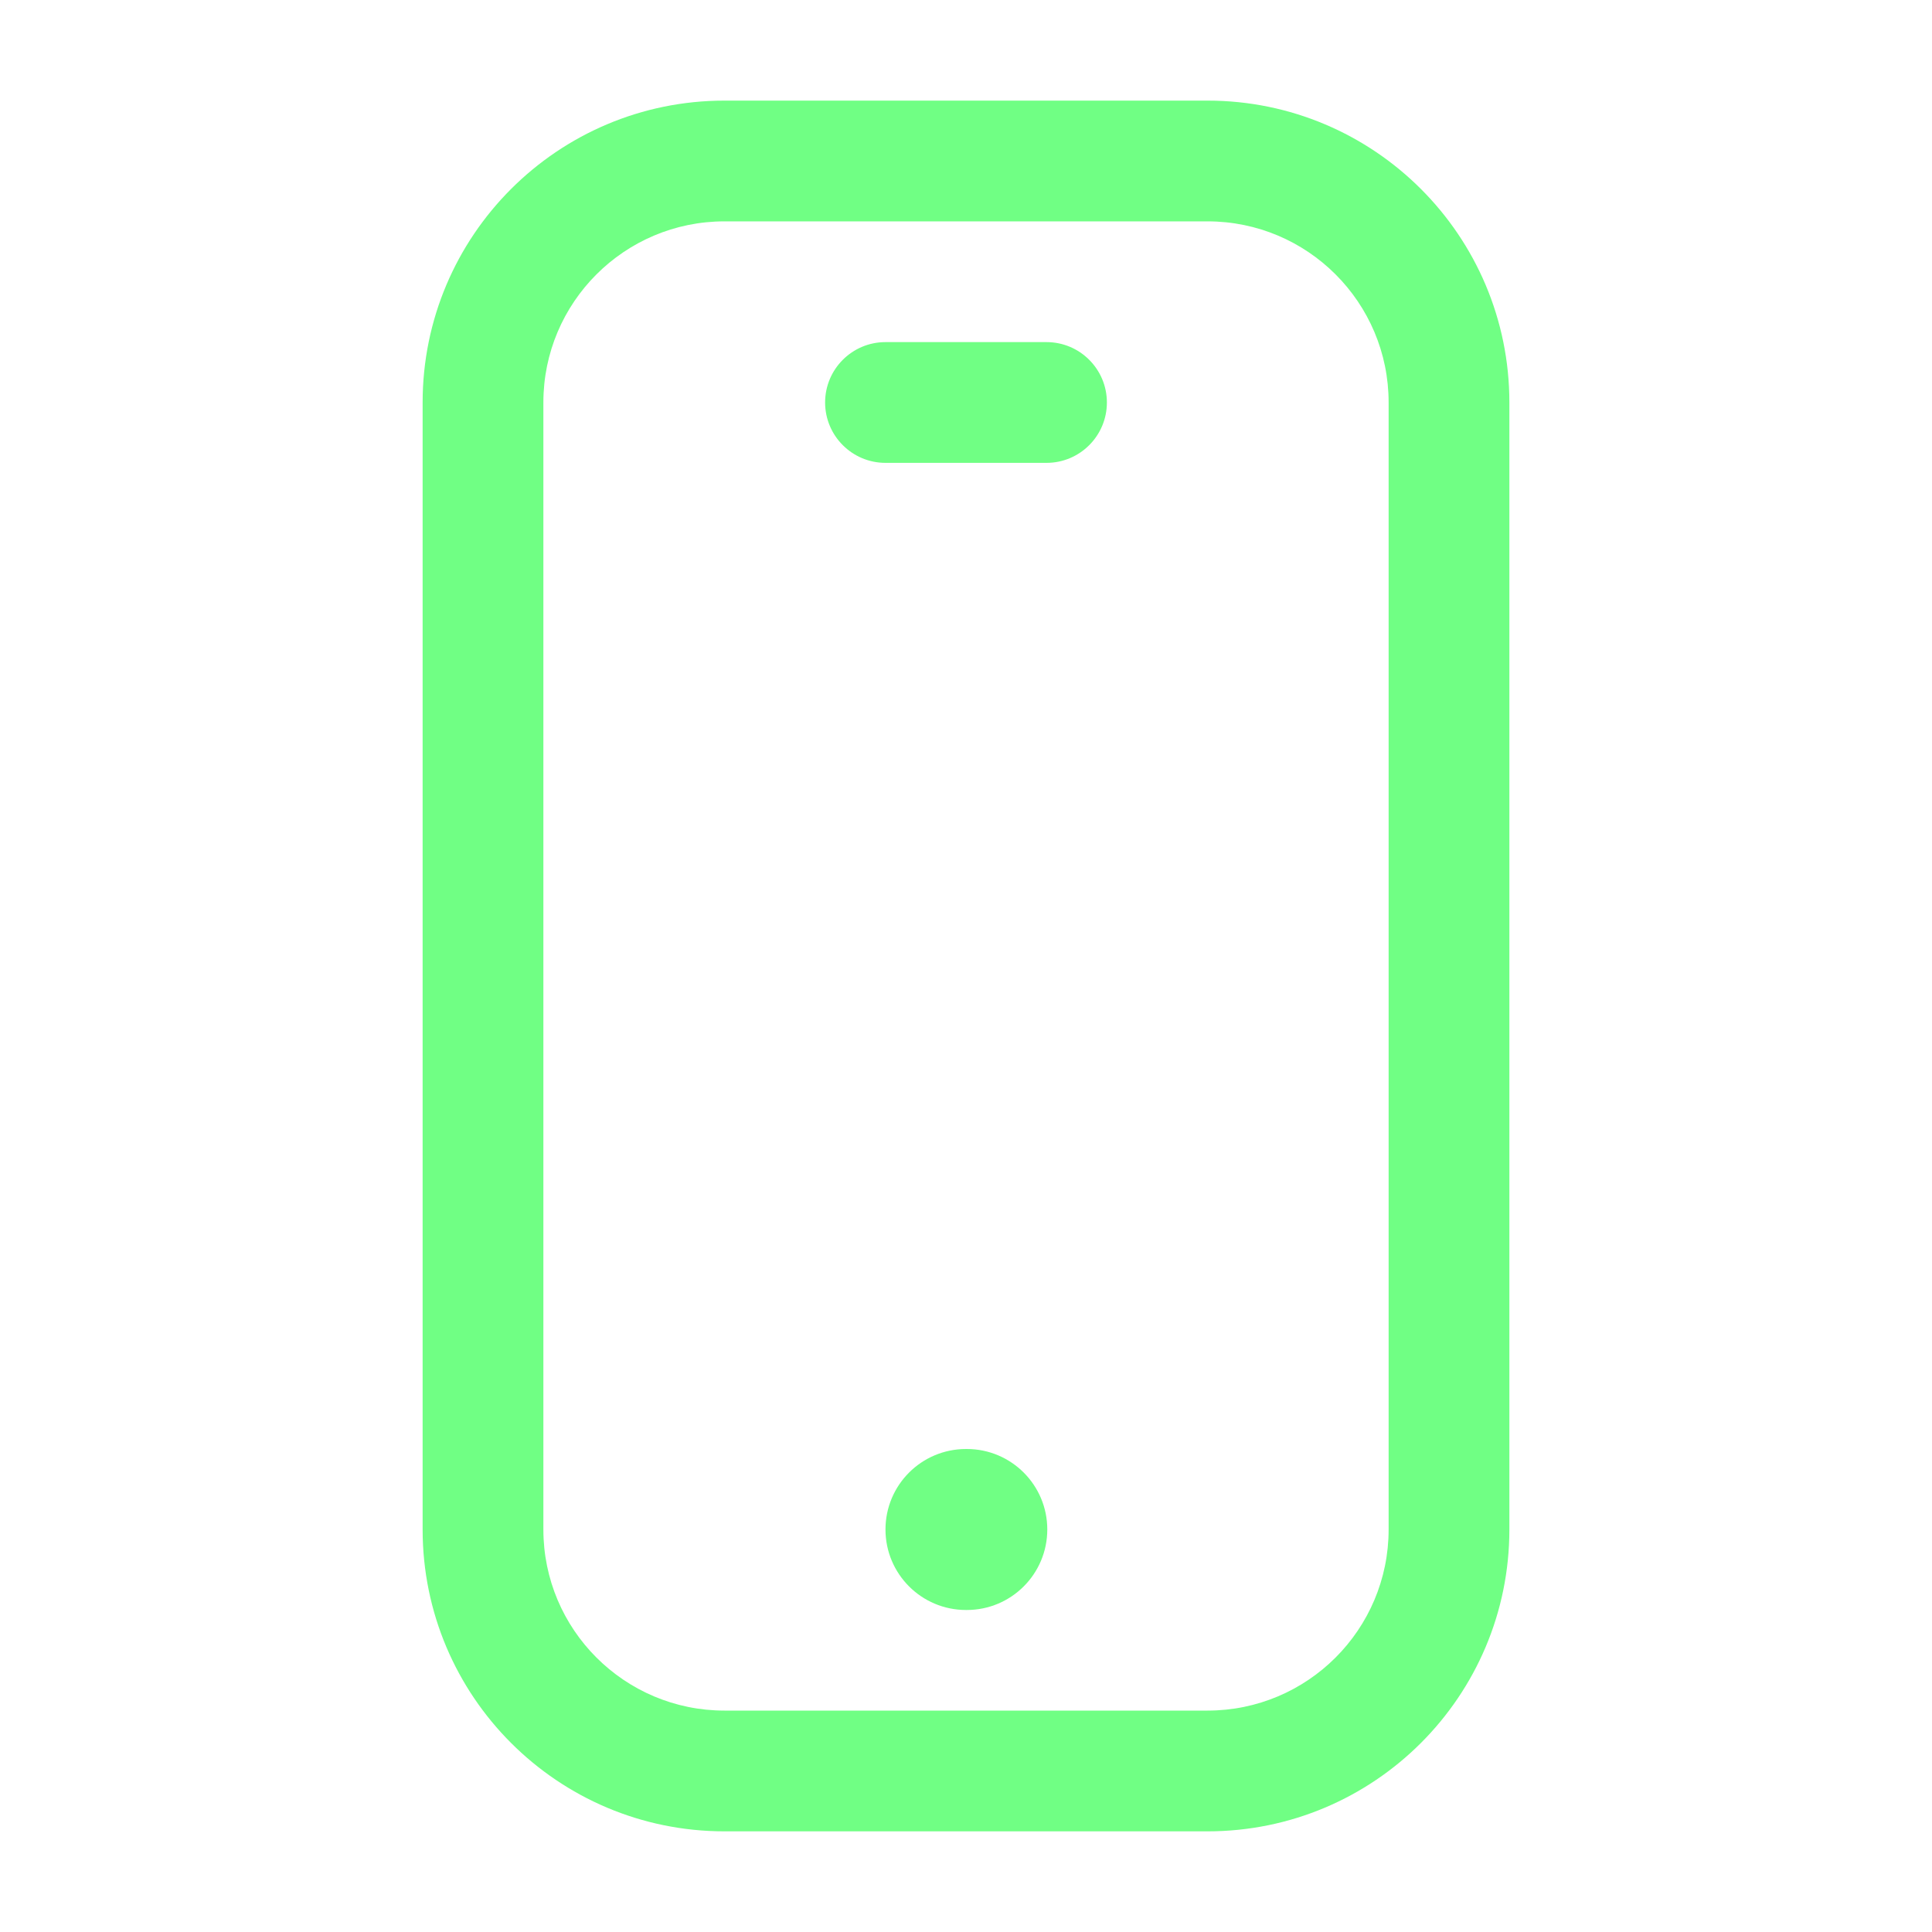
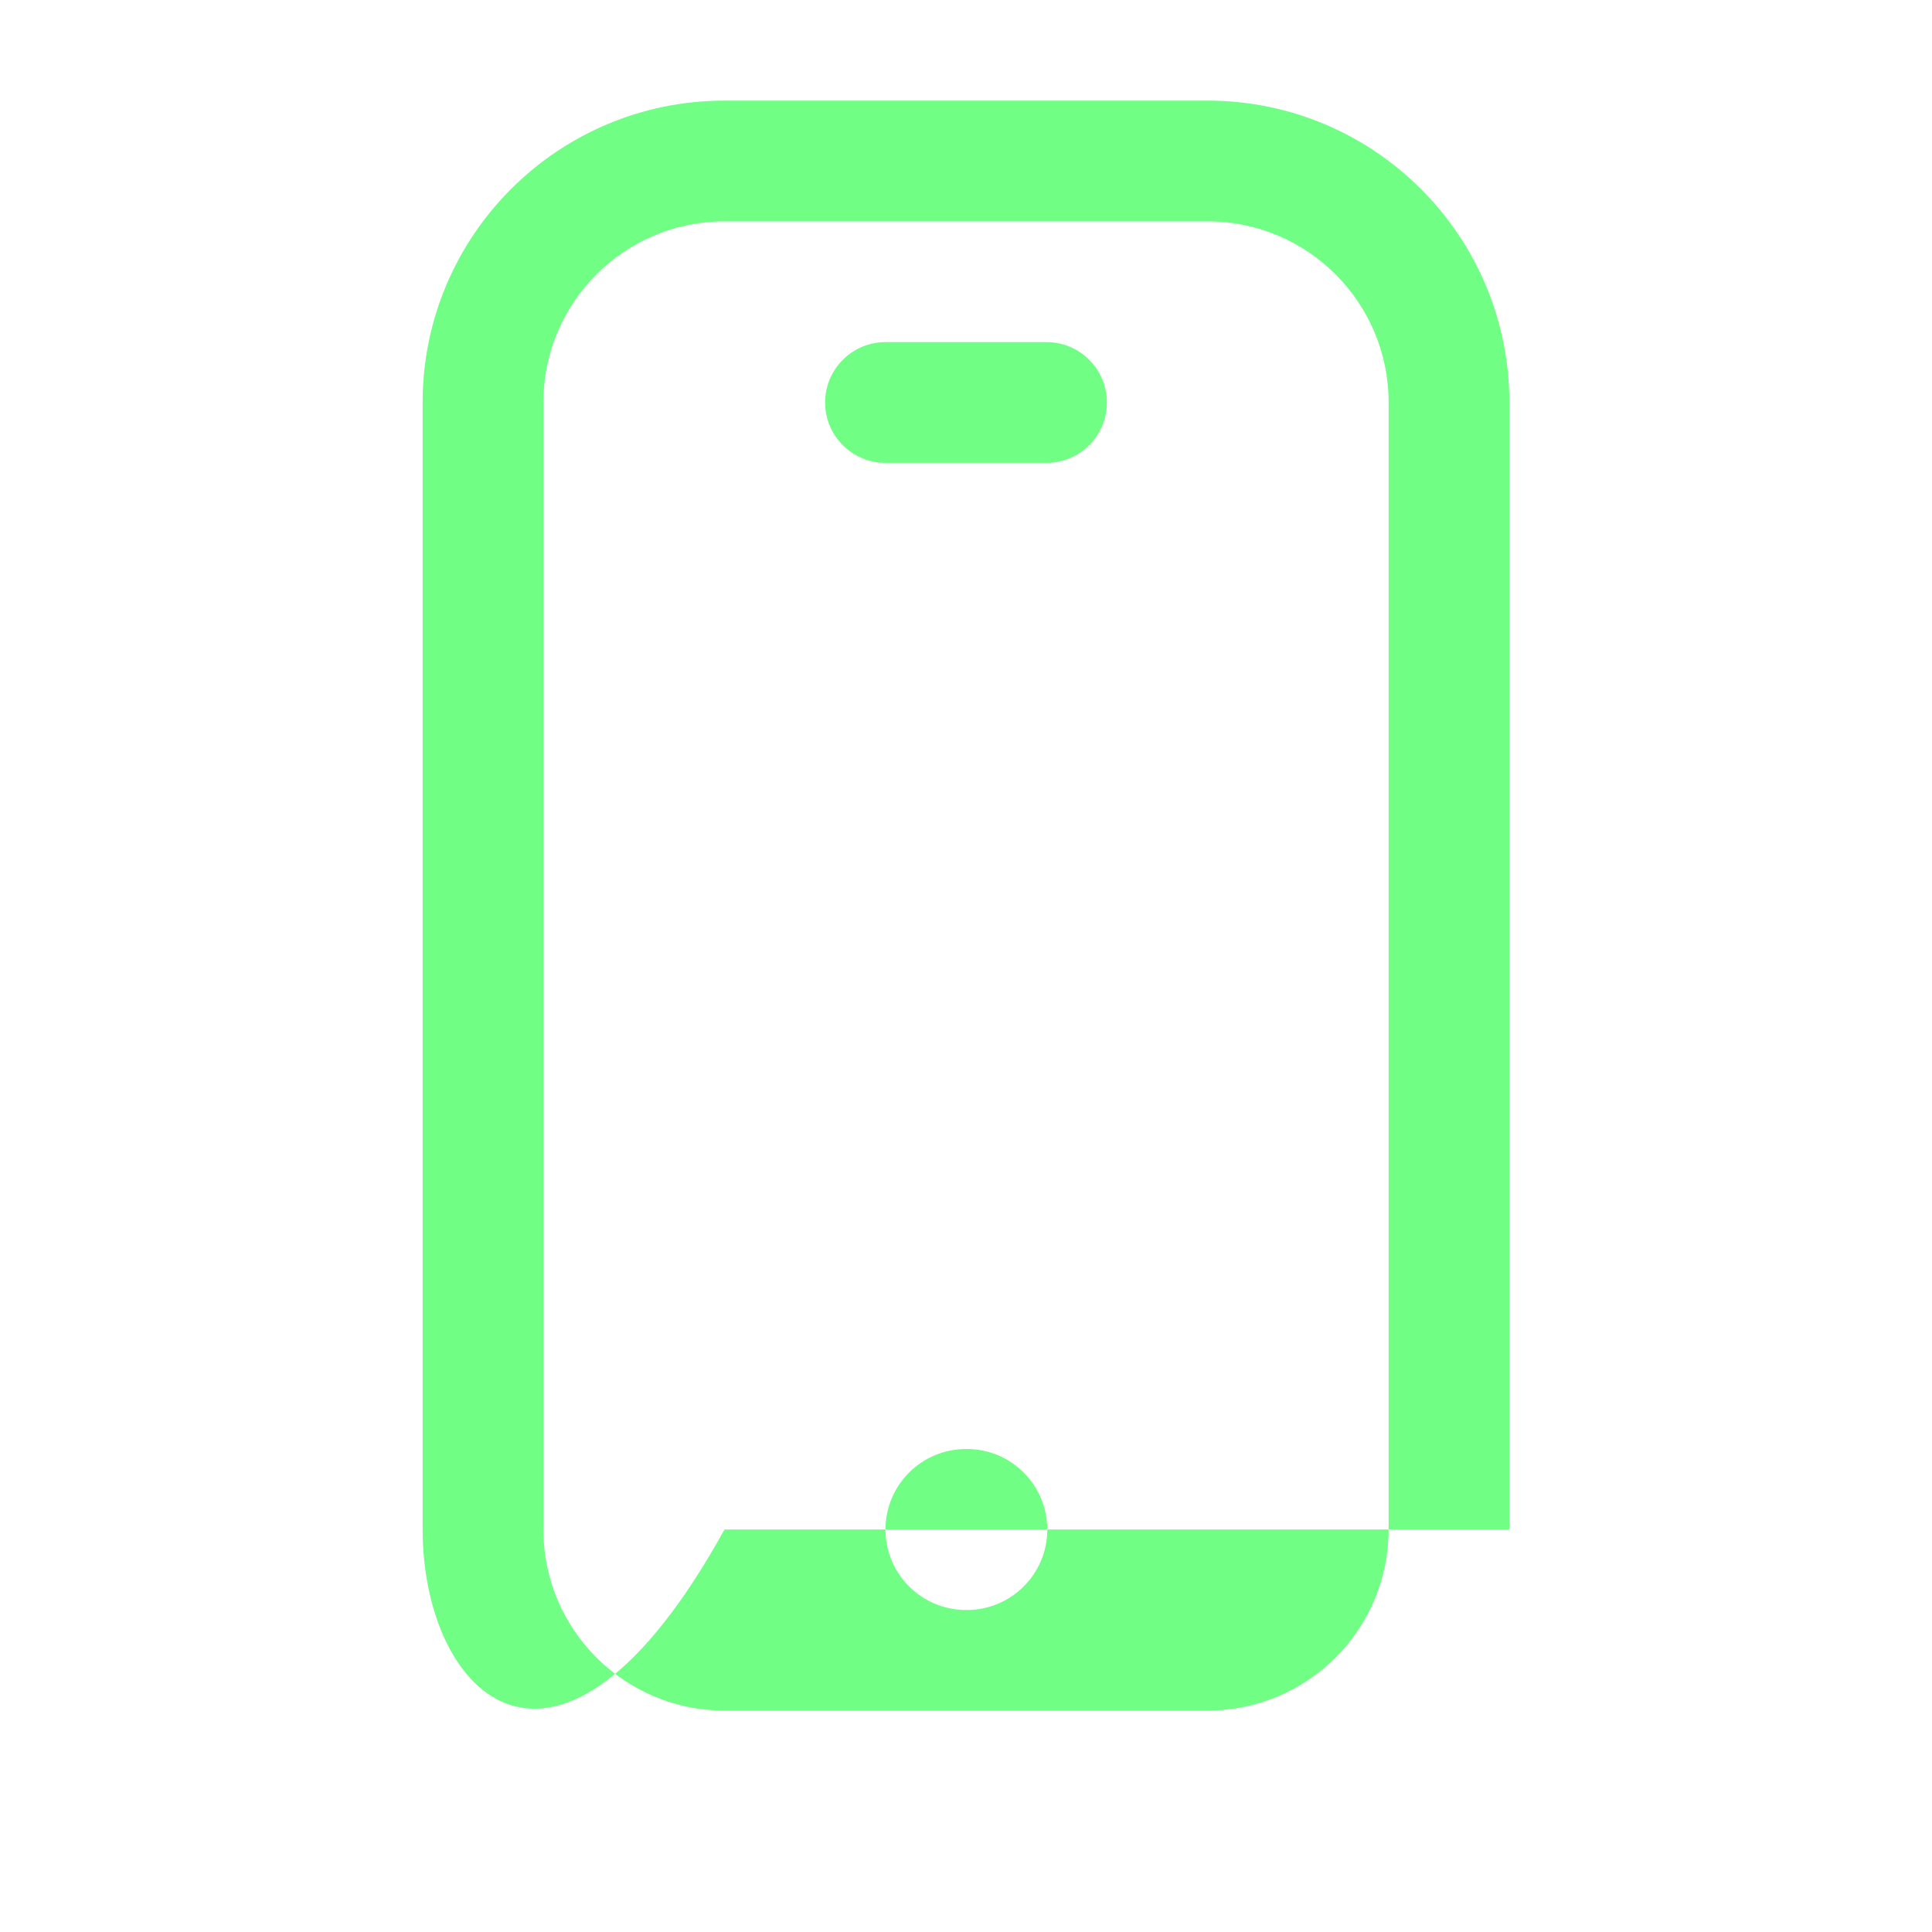
<svg xmlns="http://www.w3.org/2000/svg" width="40" height="40" viewBox="0 0 40 40" fill="none">
-   <path fill-rule="evenodd" clip-rule="evenodd" d="M15 4.583C12.929 4.583 11.25 6.262 11.25 8.333V31.666C11.25 33.737 12.929 35.416 15 35.416H25C27.071 35.416 28.75 33.737 28.75 31.666V8.333C28.75 6.262 27.071 4.583 25 4.583H15ZM8.75 8.333C8.75 4.881 11.548 2.083 15 2.083H25C28.452 2.083 31.25 4.881 31.25 8.333V31.666C31.25 35.118 28.452 37.916 25 37.916H15C11.548 37.916 8.75 35.118 8.75 31.666V8.333ZM18.333 31.666C18.333 30.746 19.079 30 20 30H20.017C20.937 30 21.683 30.746 21.683 31.666C21.683 32.587 20.937 33.333 20.017 33.333H20C19.079 33.333 18.333 32.587 18.333 31.666ZM18.333 7.083C17.643 7.083 17.083 7.643 17.083 8.333C17.083 9.023 17.643 9.583 18.333 9.583H21.667C22.357 9.583 22.917 9.023 22.917 8.333C22.917 7.643 22.357 7.083 21.667 7.083H18.333Z" fill="#70FF84" />
+   <path fill-rule="evenodd" clip-rule="evenodd" d="M15 4.583C12.929 4.583 11.25 6.262 11.25 8.333V31.666C11.25 33.737 12.929 35.416 15 35.416H25C27.071 35.416 28.75 33.737 28.75 31.666V8.333C28.75 6.262 27.071 4.583 25 4.583H15ZM8.75 8.333C8.75 4.881 11.548 2.083 15 2.083H25C28.452 2.083 31.25 4.881 31.25 8.333V31.666H15C11.548 37.916 8.75 35.118 8.75 31.666V8.333ZM18.333 31.666C18.333 30.746 19.079 30 20 30H20.017C20.937 30 21.683 30.746 21.683 31.666C21.683 32.587 20.937 33.333 20.017 33.333H20C19.079 33.333 18.333 32.587 18.333 31.666ZM18.333 7.083C17.643 7.083 17.083 7.643 17.083 8.333C17.083 9.023 17.643 9.583 18.333 9.583H21.667C22.357 9.583 22.917 9.023 22.917 8.333C22.917 7.643 22.357 7.083 21.667 7.083H18.333Z" fill="#70FF84" />
</svg>